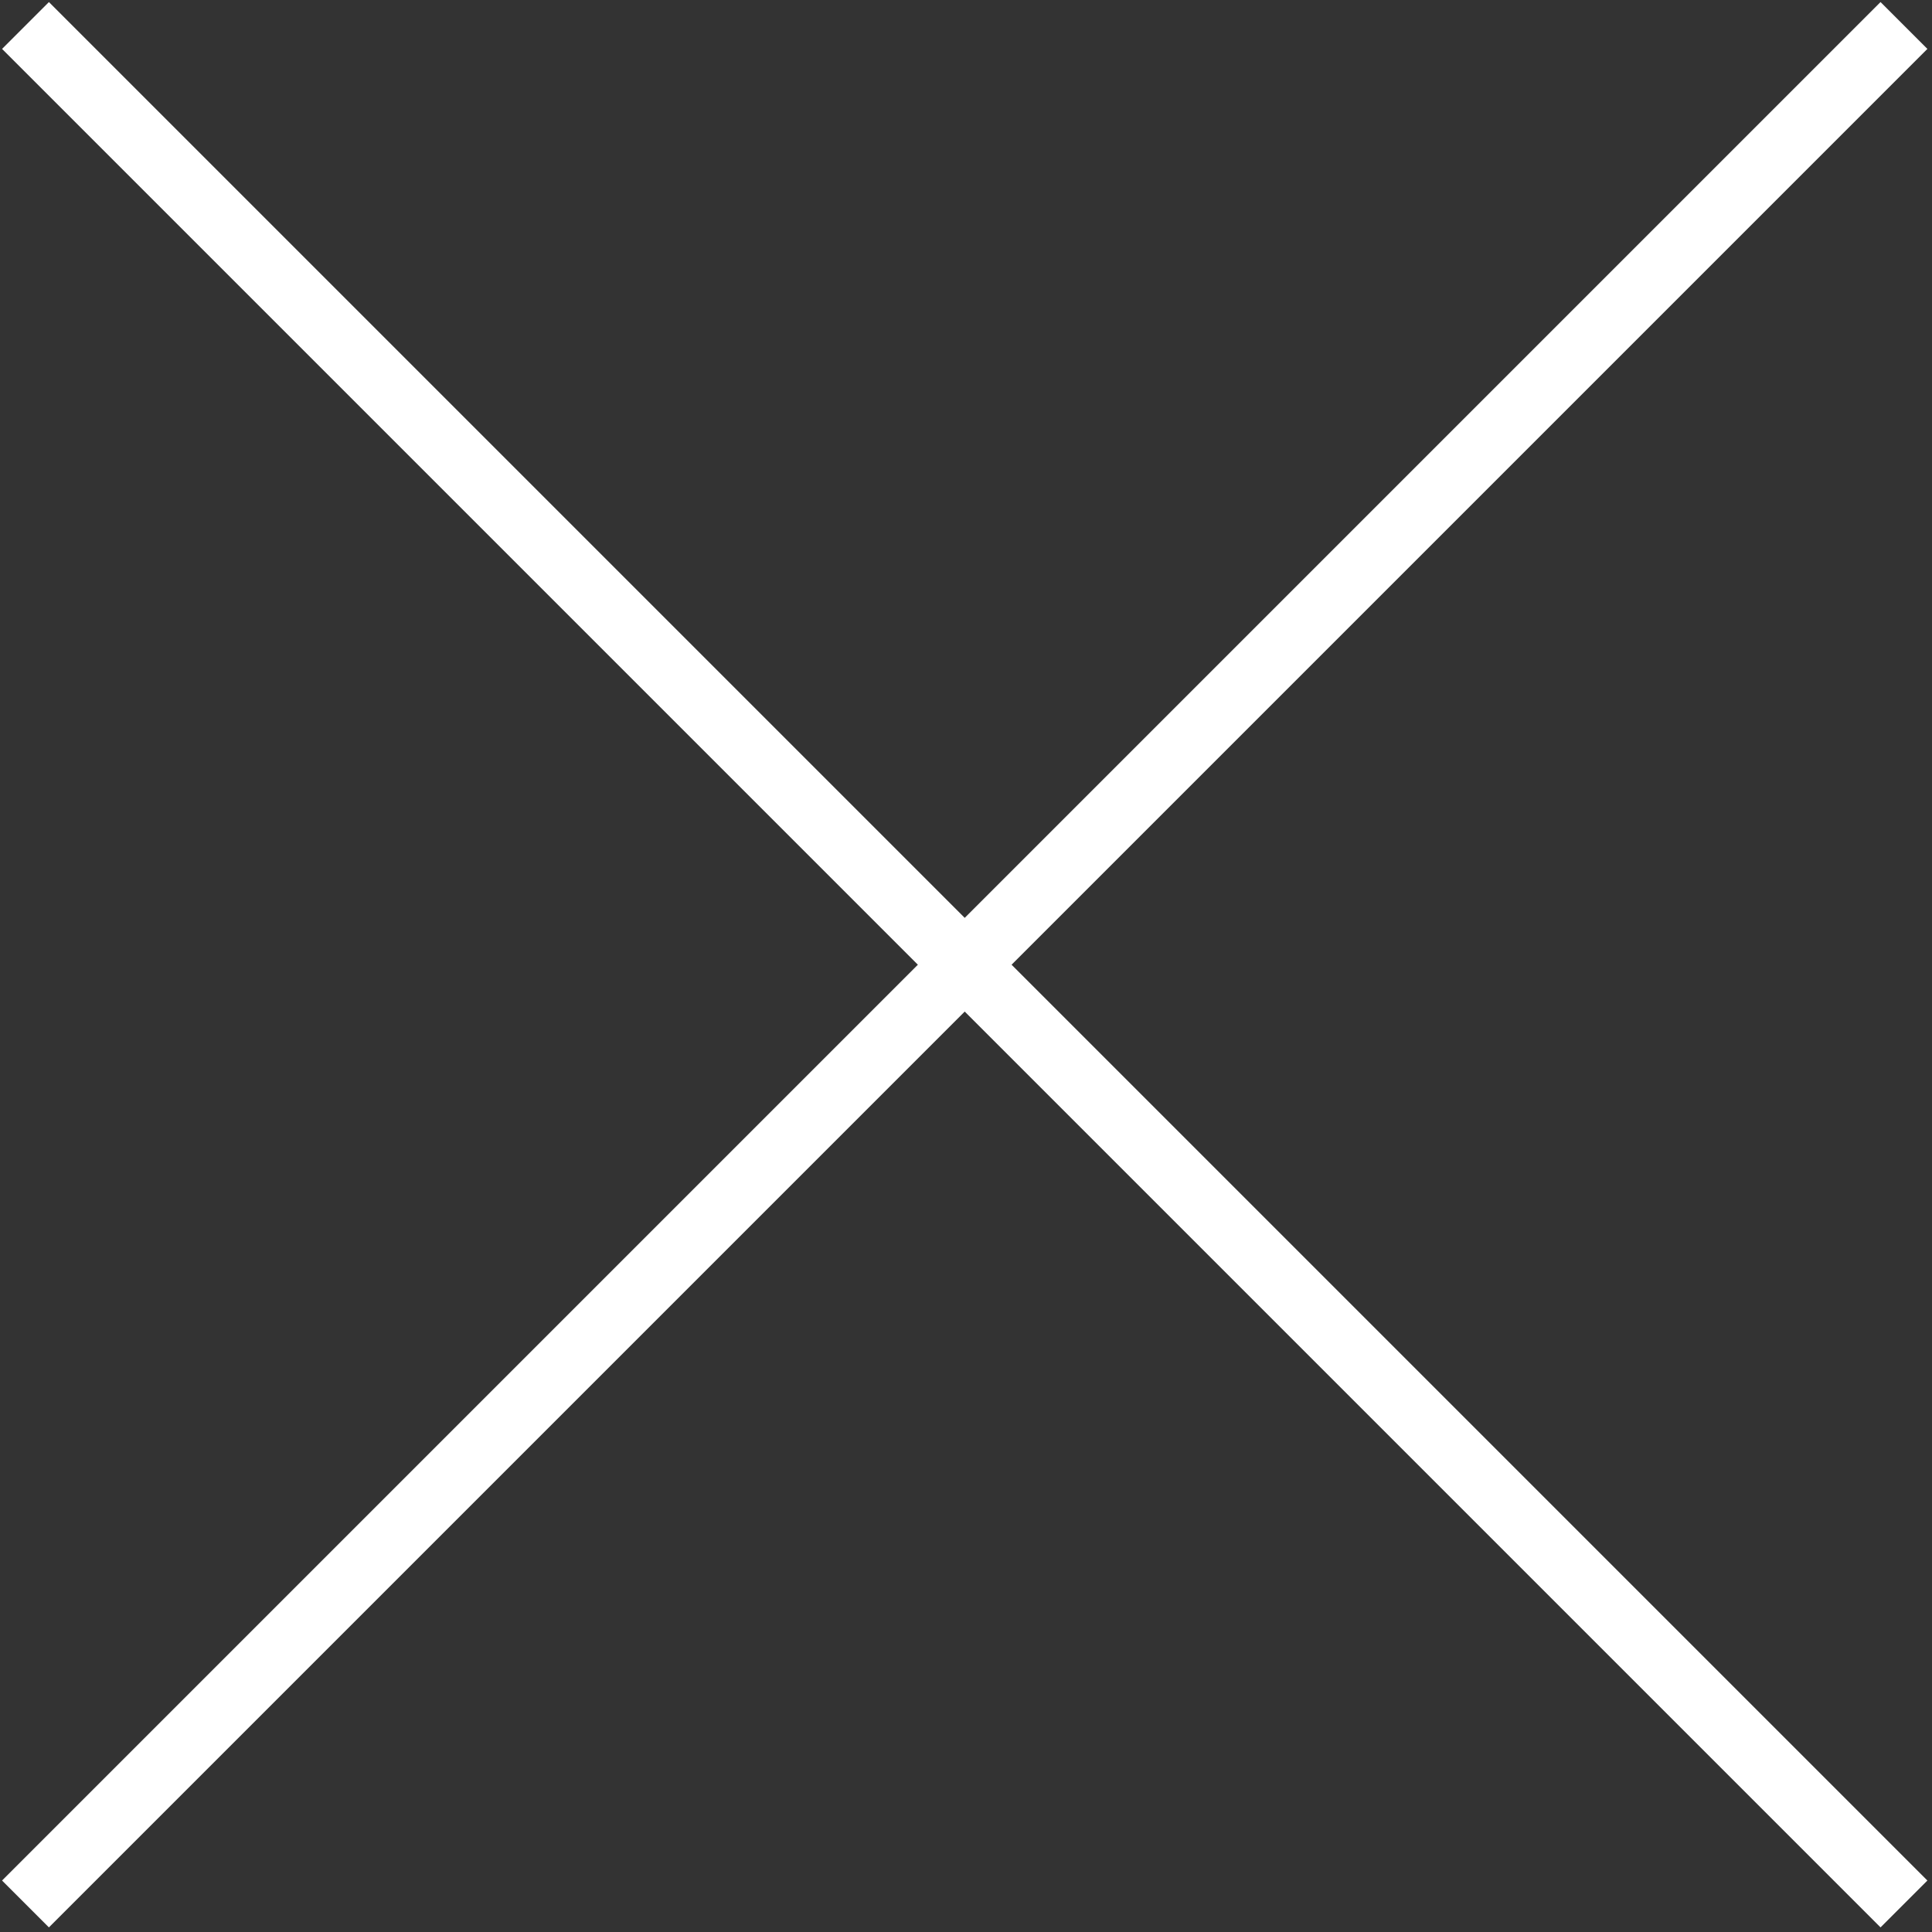
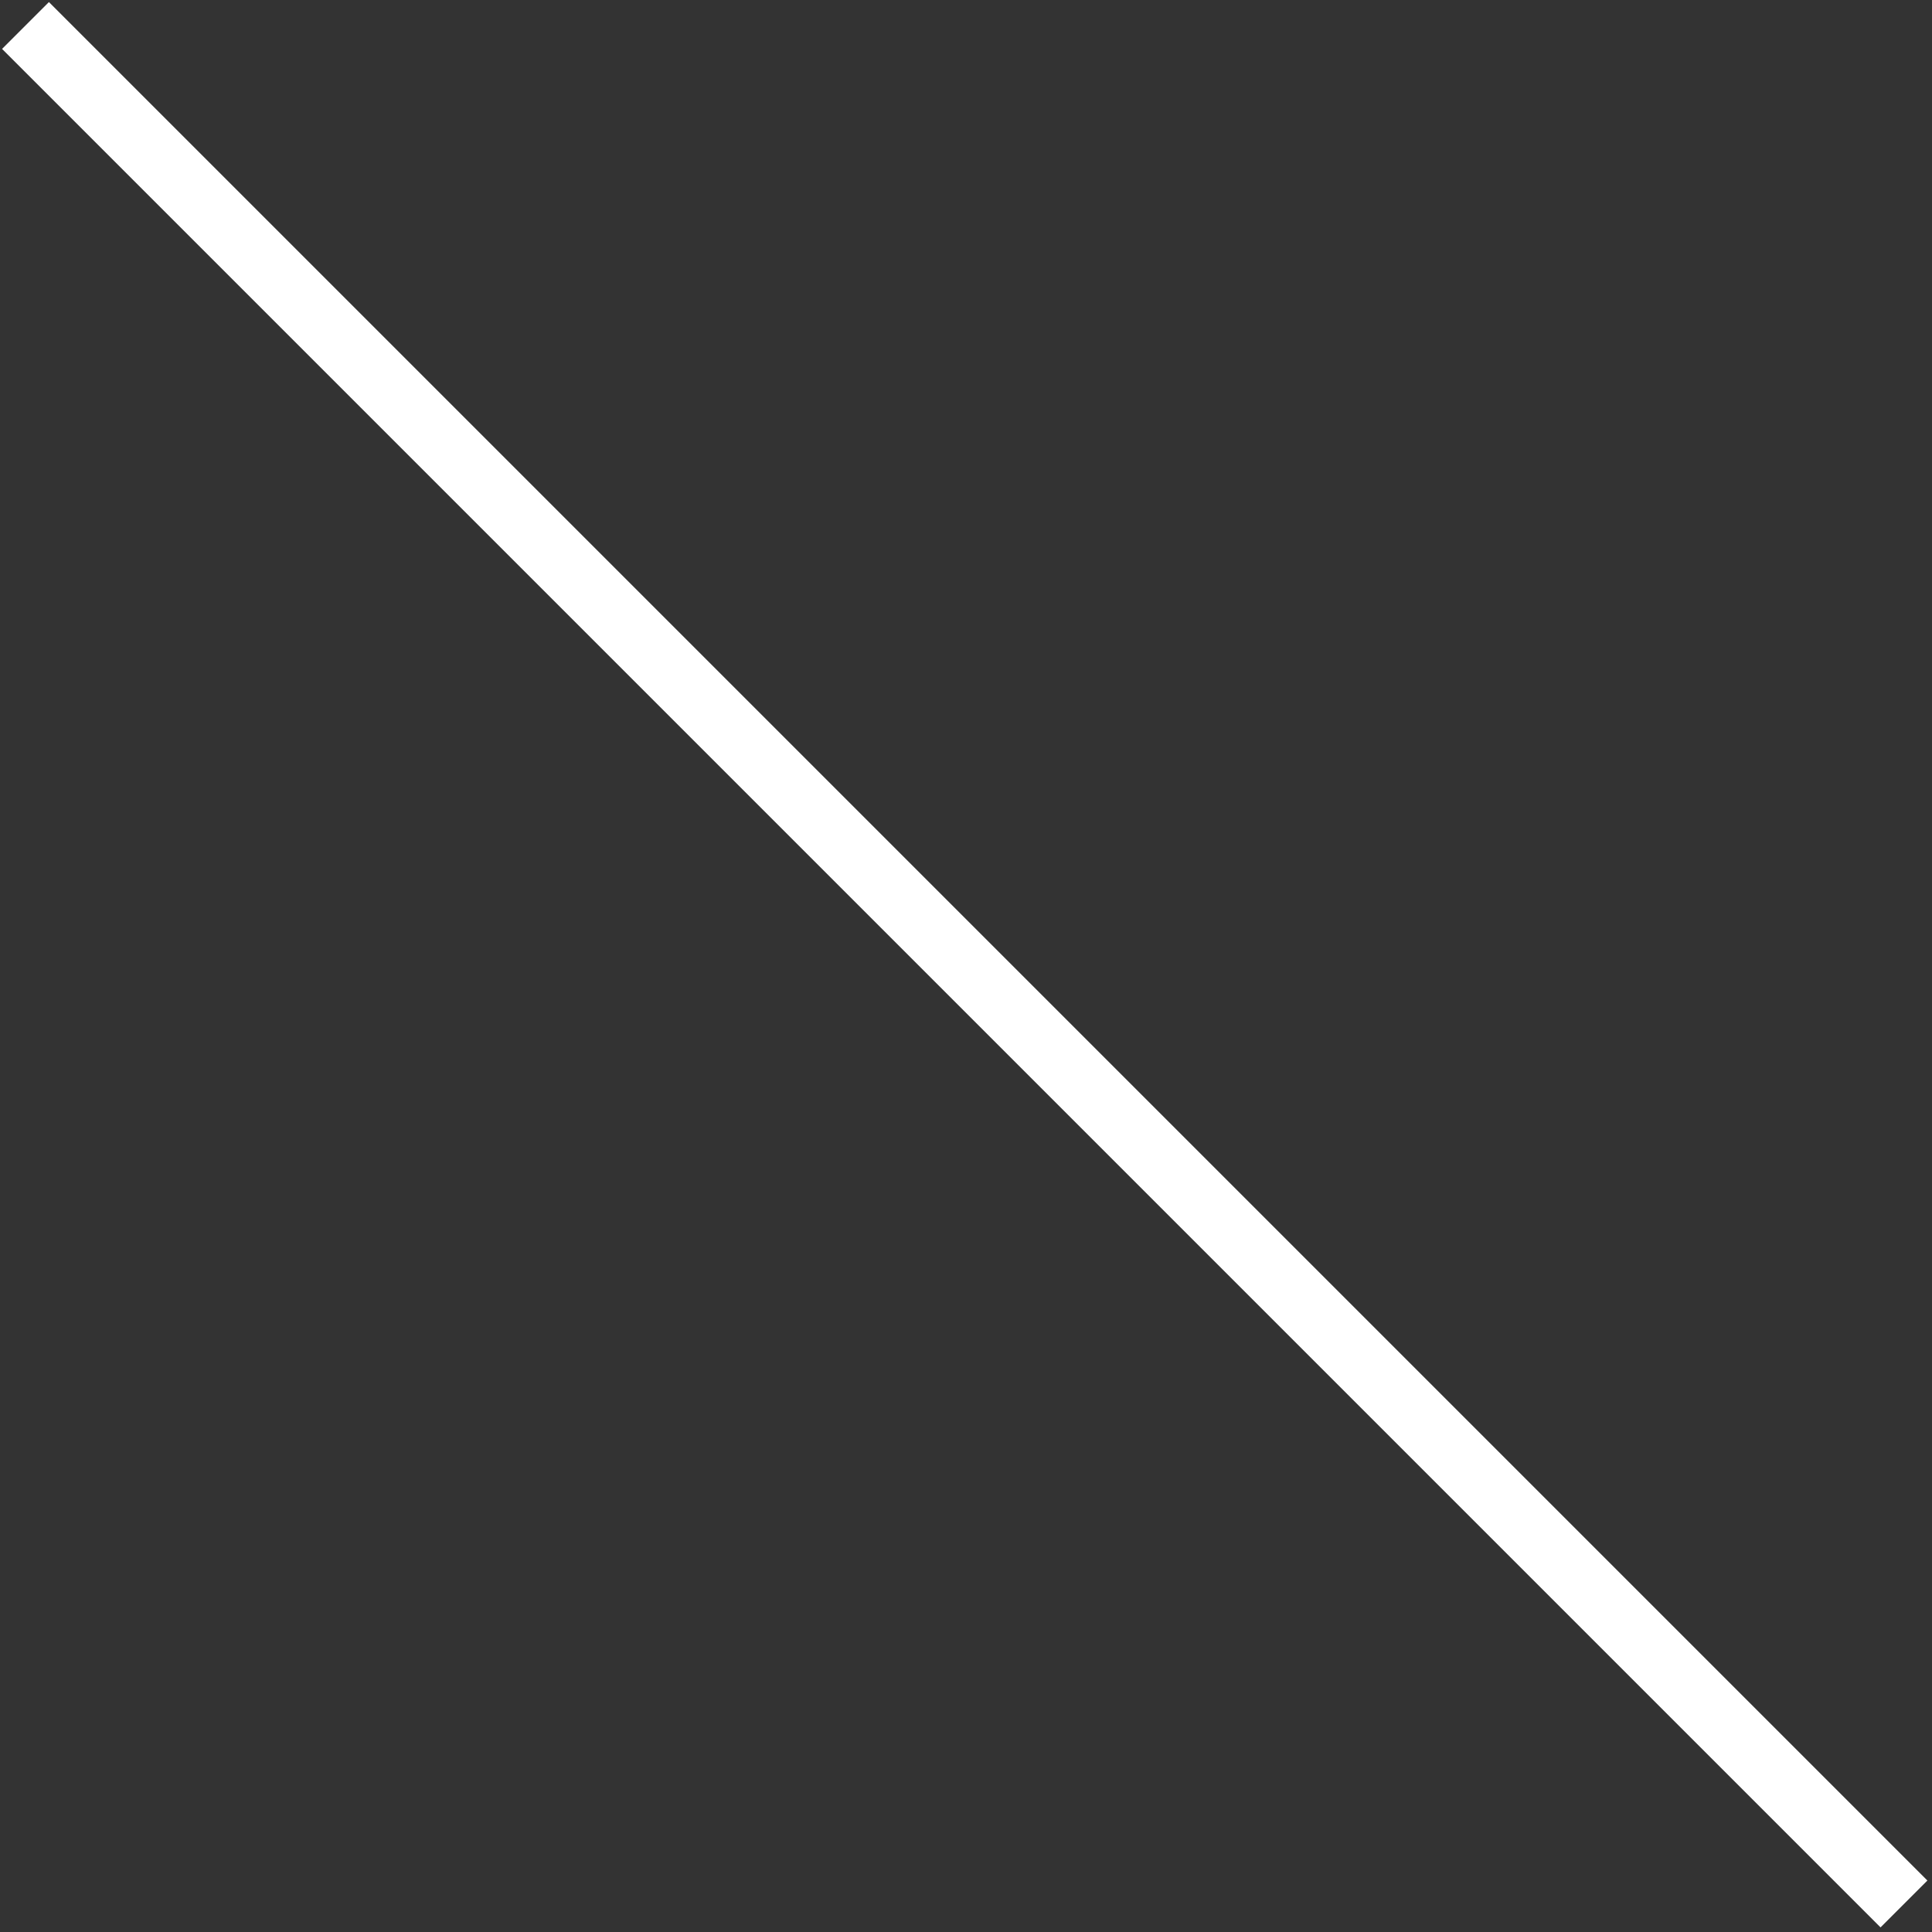
<svg xmlns="http://www.w3.org/2000/svg" width="379" height="379" viewBox="0 0 379 379" fill="none">
  <rect x="0" y="0" width="379" height="379" fill="#333333" stroke="none" />
  <path d="M5 5L373.5 373.5" stroke="white" stroke-width="13" />
-   <path d="M5 373.5L373.5 5" stroke="white" stroke-width="13" />
</svg>